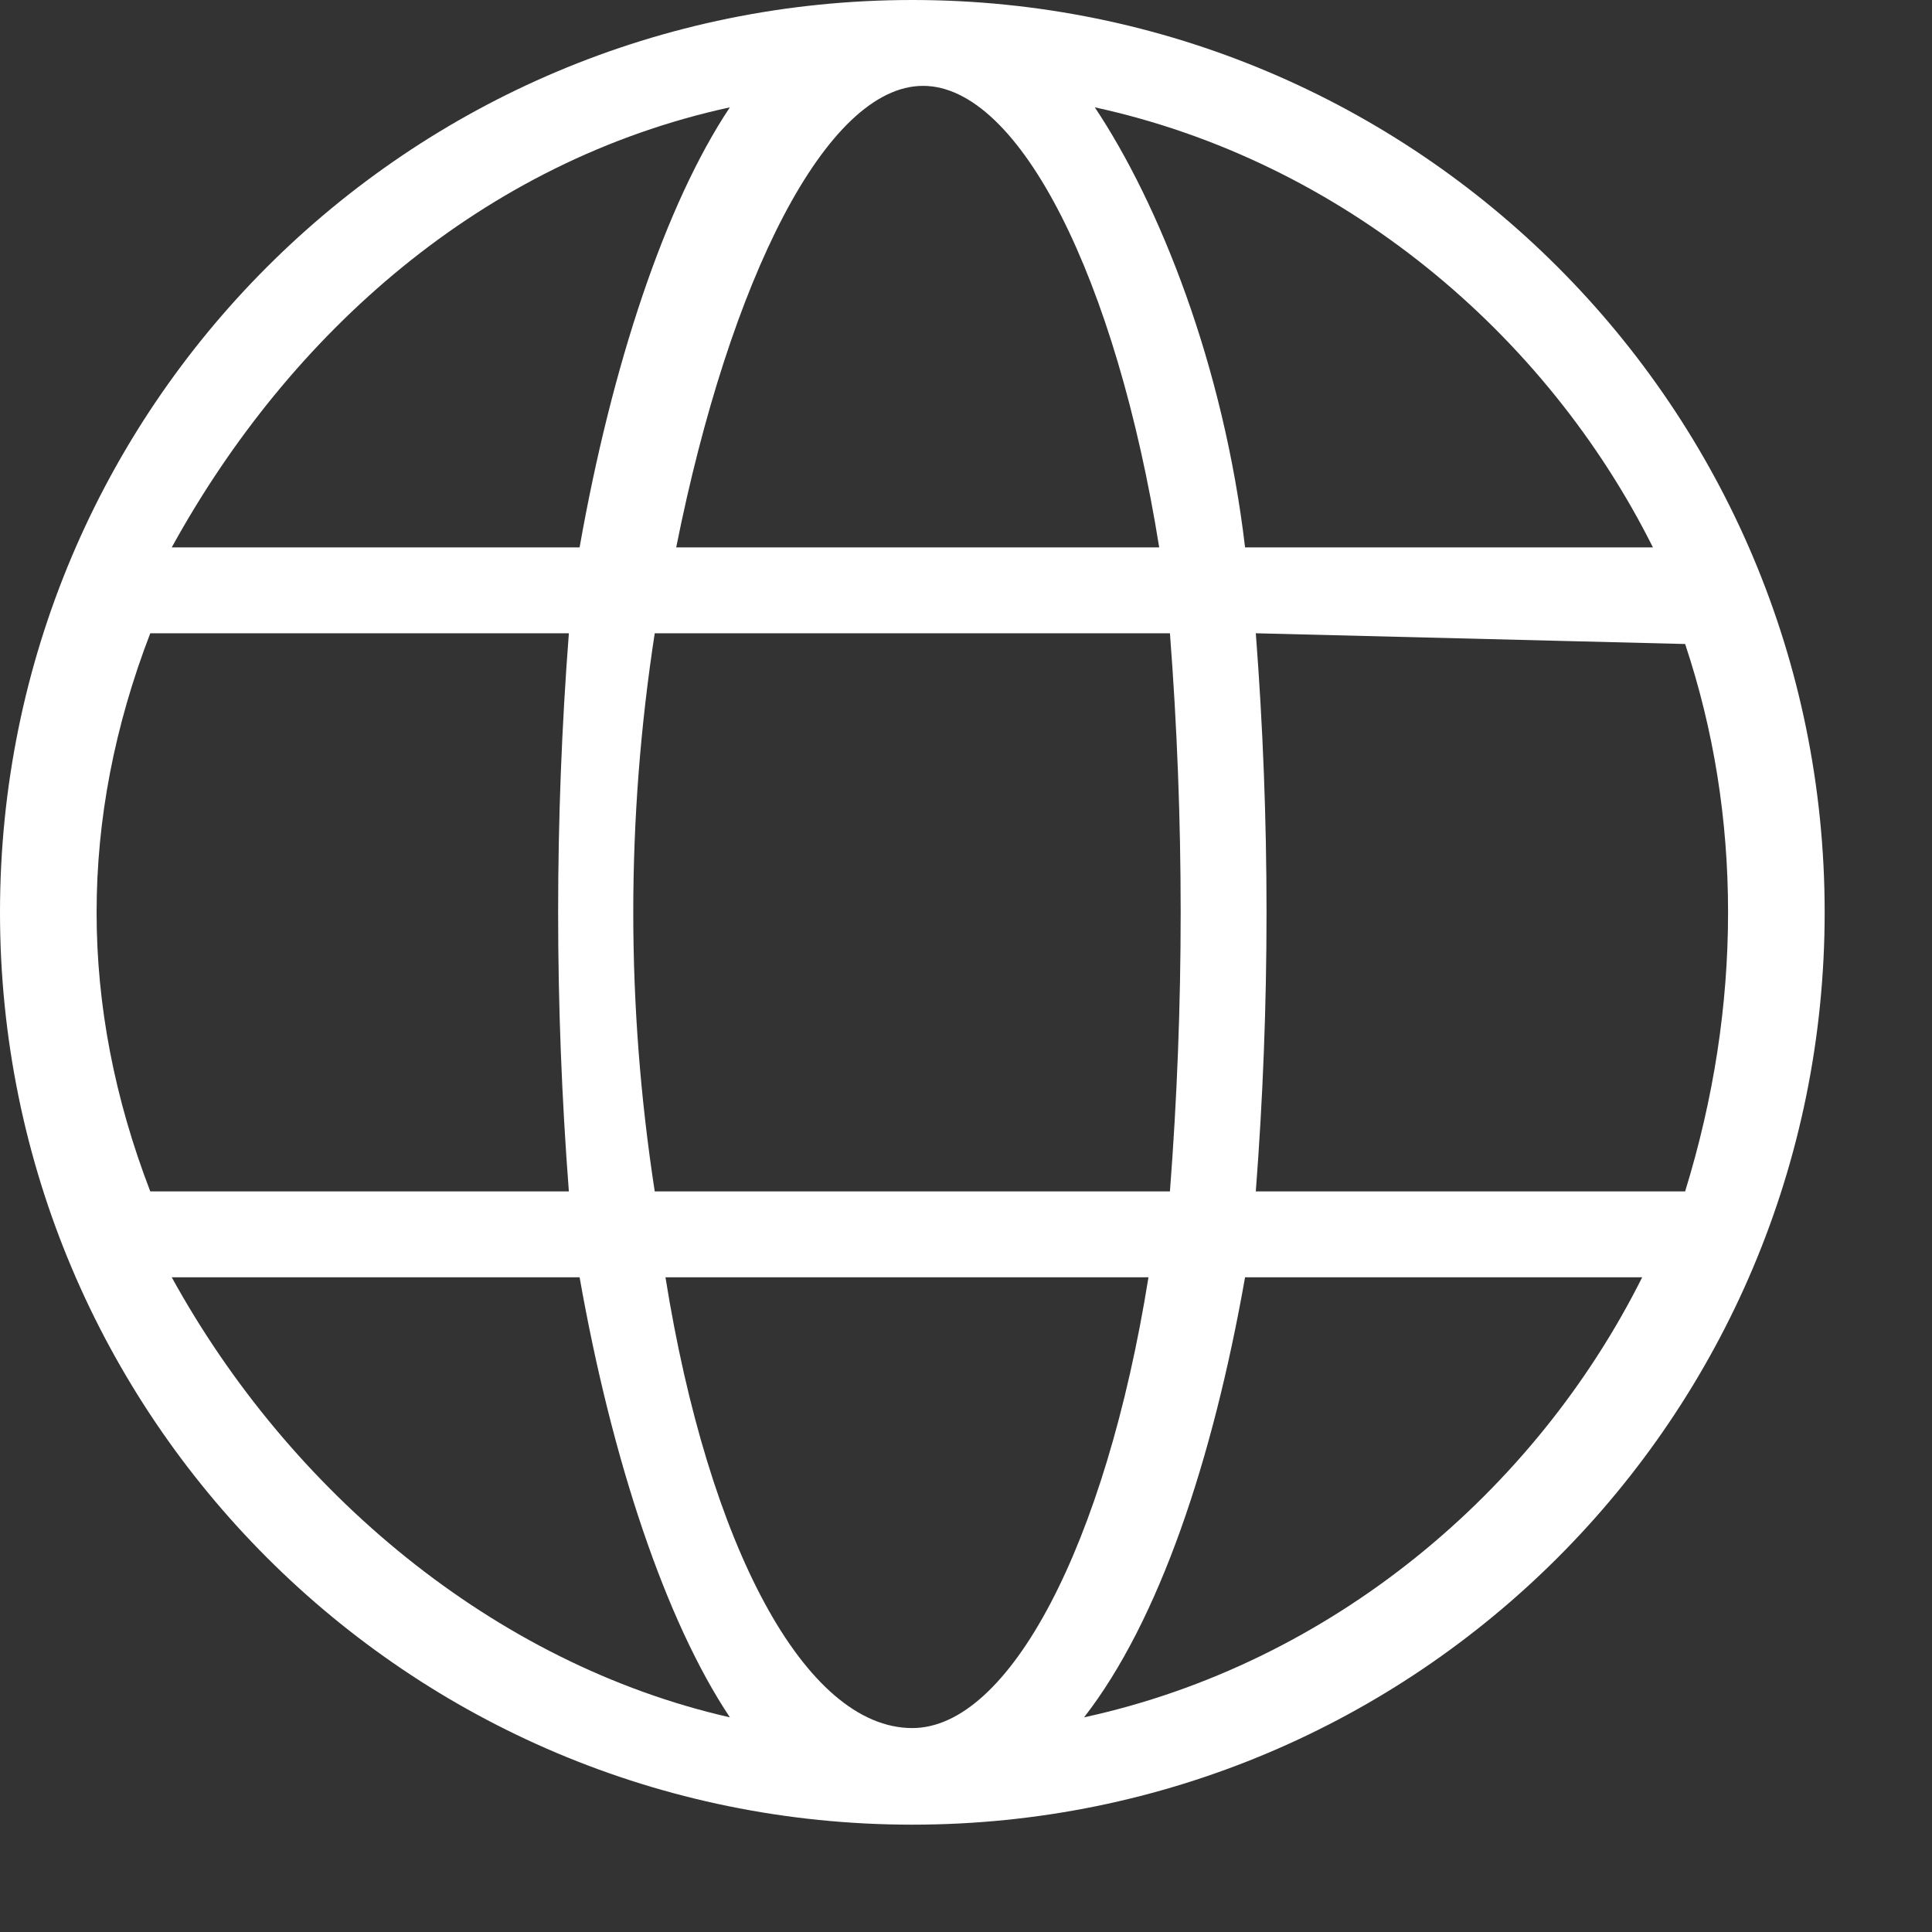
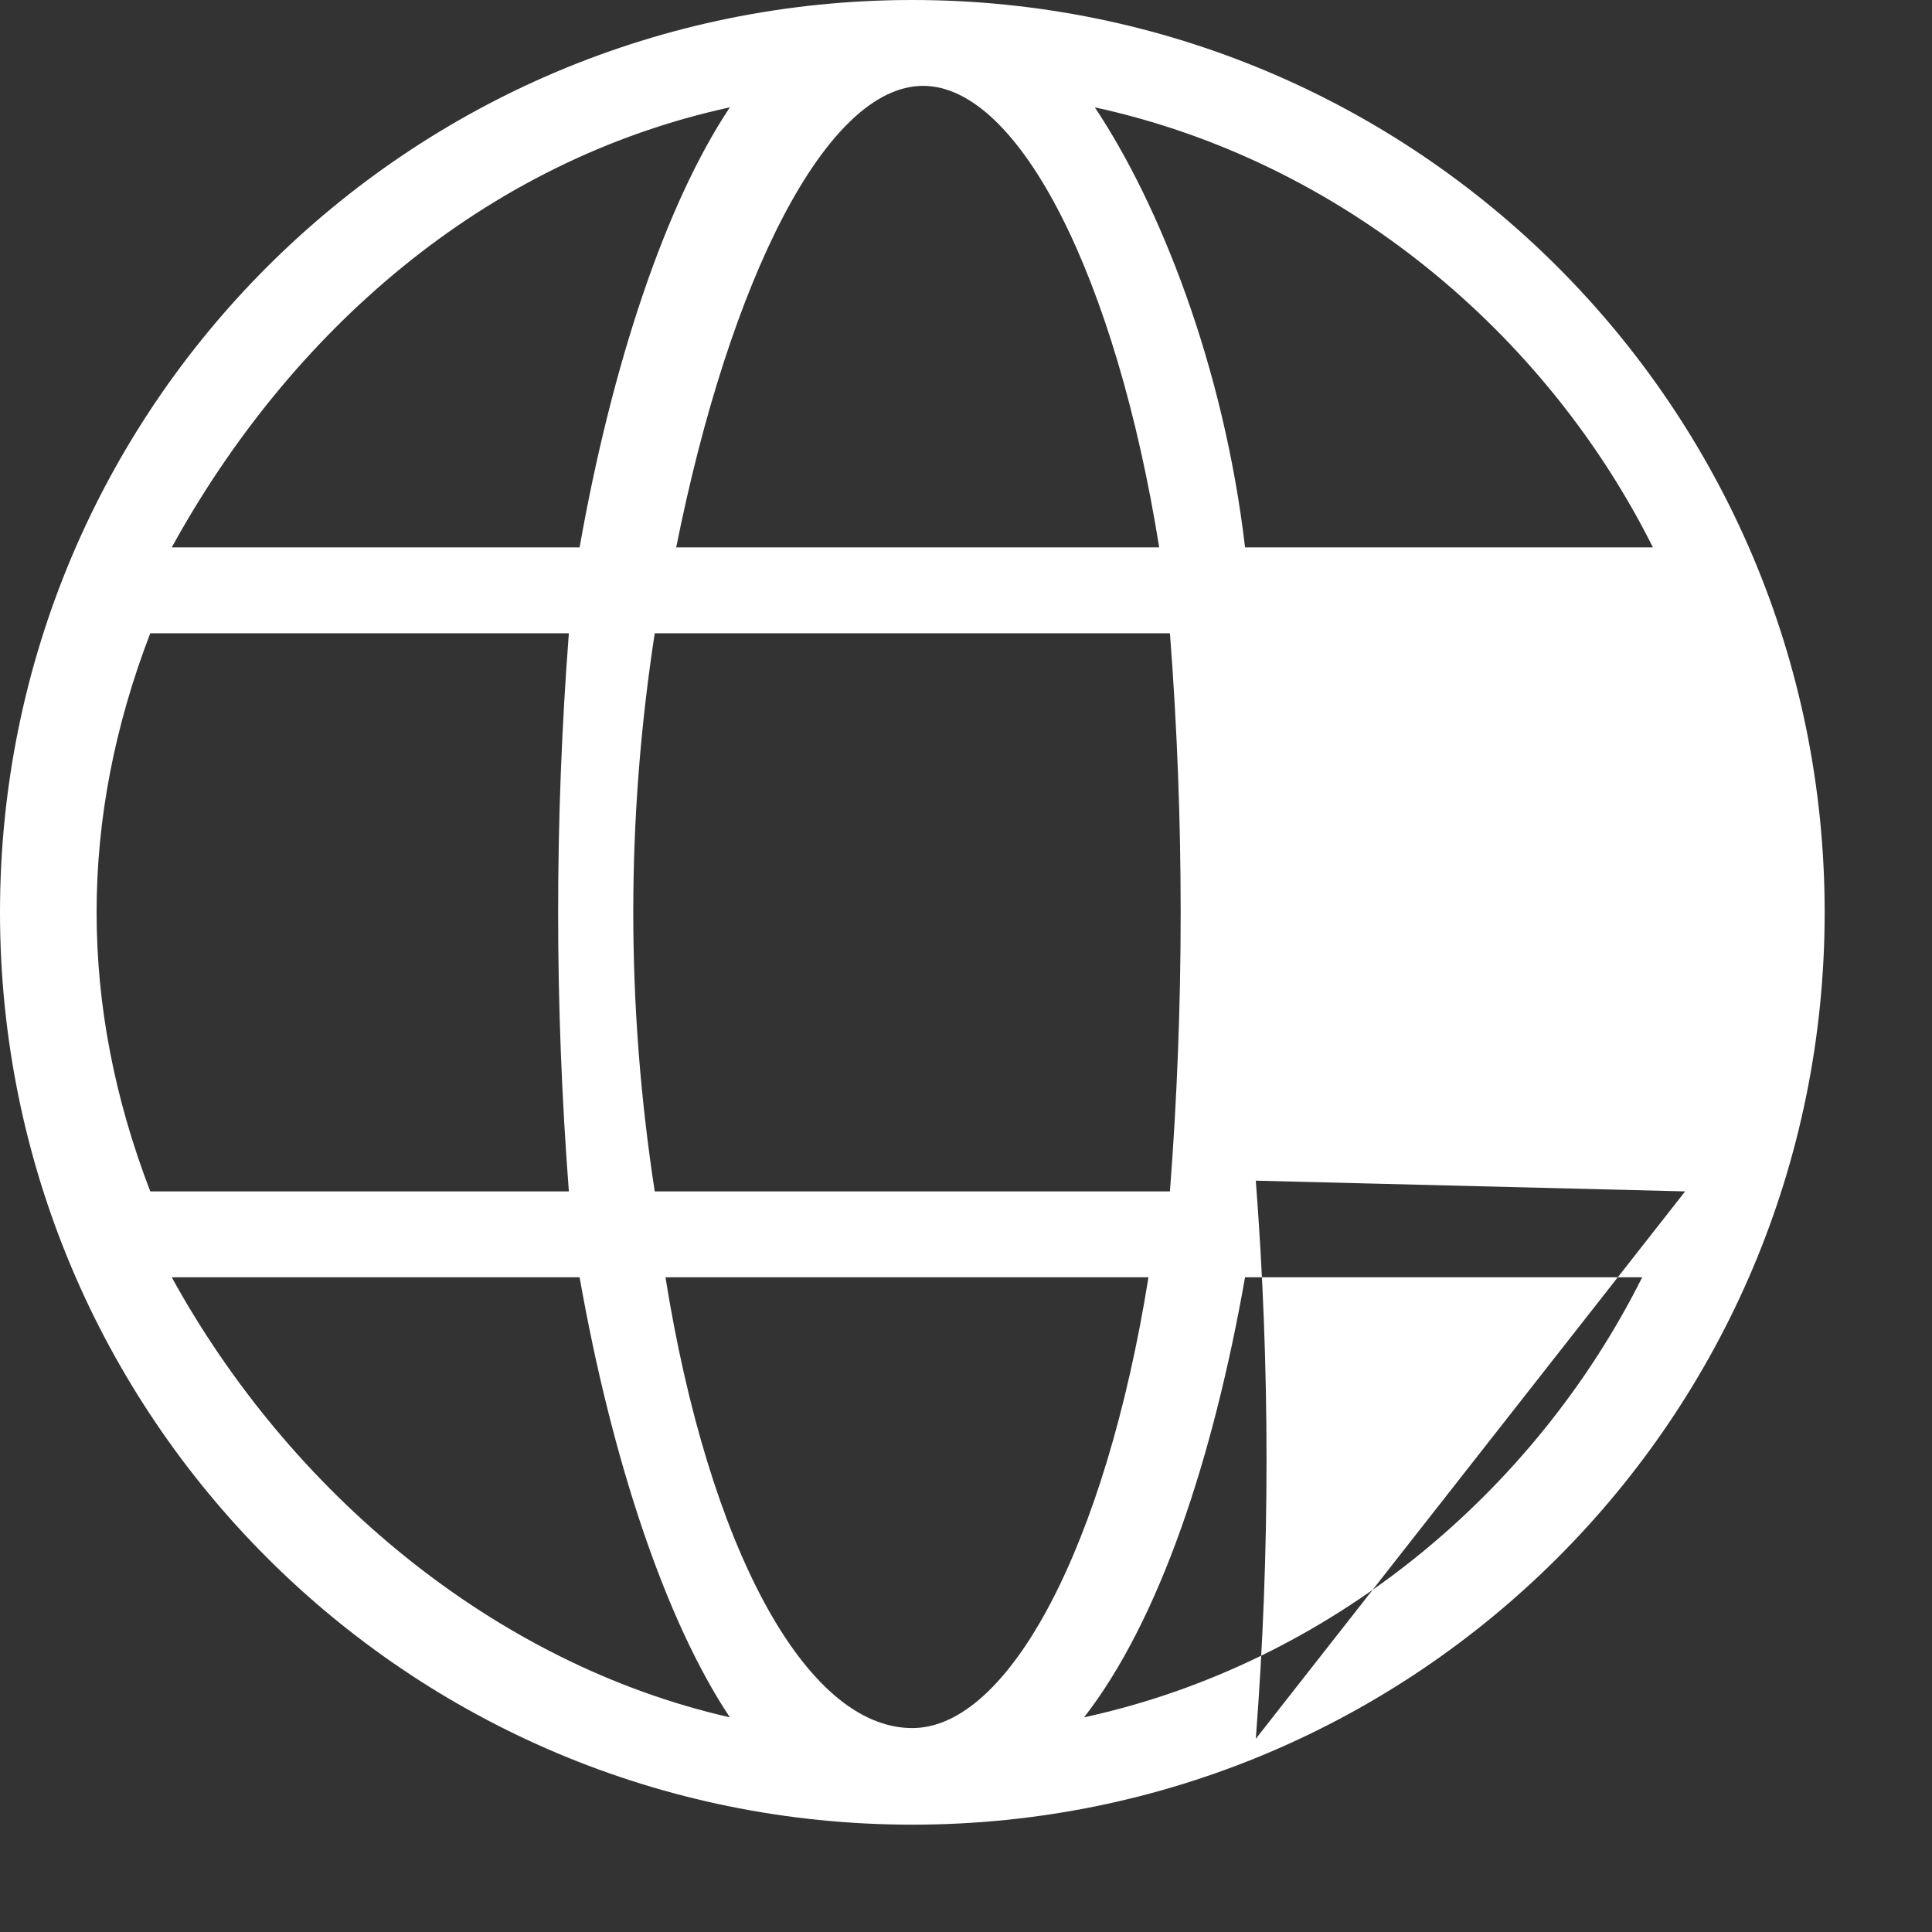
<svg xmlns="http://www.w3.org/2000/svg" version="1.2" viewBox="0 0 18 18" width="18" height="18">
  <rect x="0" y="0" width="18" height="18" fill="#333333" stroke="none" />
  <style>.a{fill:#fff}</style>
-   <path fill-rule="evenodd" class="a" d="m8.5 17c-4.7 0-8.5-3.8-8.5-8.5 0-4.7 3.8-8.5 8.5-8.5 4.7 0 8.5 3.8 8.5 8.5 0 4.7-3.8 8.5-8.5 8.5zm-6.9-5.1c1.1 2 3 3.6 5.2 4.1-0.6-0.9-1.1-2.4-1.4-4.1zm14.1-0.8q0.4-1.3 0.4-2.6 0-1.3-0.4-2.5l-4-0.1q0.1 1.3 0.1 2.6 0 1.3-0.1 2.6zm-0.4 0.8h-3.7c-0.3 1.7-0.8 3.2-1.5 4.1 2.3-0.5 4.2-2.1 5.2-4.1zm-9.2-0.8h4.8q0.1-1.3 0.1-2.6 0-1.3-0.1-2.6h-4.8q-0.2 1.3-0.2 2.6 0 1.3 0.2 2.6zm0.1 0.8c0.4 2.5 1.3 4.2 2.3 4.2 0.9 0 1.8-1.7 2.2-4.2zm-4.6-6.8h3.8c0.3-1.7 0.8-3.2 1.4-4.1-2.3 0.5-4.1 2.1-5.2 4.1zm13.8 0c-1-2-2.9-3.6-5.2-4.1 0.6 0.9 1.2 2.4 1.4 4.1zm-9.1 0h4.5c-0.4-2.5-1.3-4.3-2.2-4.3-0.9 0-1.8 1.8-2.3 4.3zm-4.9 6h3.9q-0.1-1.3-0.1-2.6 0-1.3 0.1-2.6h-3.9q-0.5 1.3-0.5 2.6 0 1.3 0.5 2.6z" />
+   <path fill-rule="evenodd" class="a" d="m8.5 17c-4.7 0-8.5-3.8-8.5-8.5 0-4.7 3.8-8.5 8.5-8.5 4.7 0 8.5 3.8 8.5 8.5 0 4.7-3.8 8.5-8.5 8.5zm-6.9-5.1c1.1 2 3 3.6 5.2 4.1-0.6-0.9-1.1-2.4-1.4-4.1zm14.1-0.8l-4-0.1q0.1 1.3 0.1 2.6 0 1.3-0.1 2.6zm-0.4 0.8h-3.7c-0.3 1.7-0.8 3.2-1.5 4.1 2.3-0.5 4.2-2.1 5.2-4.1zm-9.2-0.8h4.8q0.1-1.3 0.1-2.6 0-1.3-0.1-2.6h-4.8q-0.2 1.3-0.2 2.6 0 1.3 0.2 2.6zm0.1 0.8c0.4 2.5 1.3 4.2 2.3 4.2 0.9 0 1.8-1.7 2.2-4.2zm-4.6-6.8h3.8c0.3-1.7 0.8-3.2 1.4-4.1-2.3 0.5-4.1 2.1-5.2 4.1zm13.8 0c-1-2-2.9-3.6-5.2-4.1 0.6 0.9 1.2 2.4 1.4 4.1zm-9.1 0h4.5c-0.4-2.5-1.3-4.3-2.2-4.3-0.9 0-1.8 1.8-2.3 4.3zm-4.9 6h3.9q-0.1-1.3-0.1-2.6 0-1.3 0.1-2.6h-3.9q-0.5 1.3-0.5 2.6 0 1.3 0.5 2.6z" />
</svg>